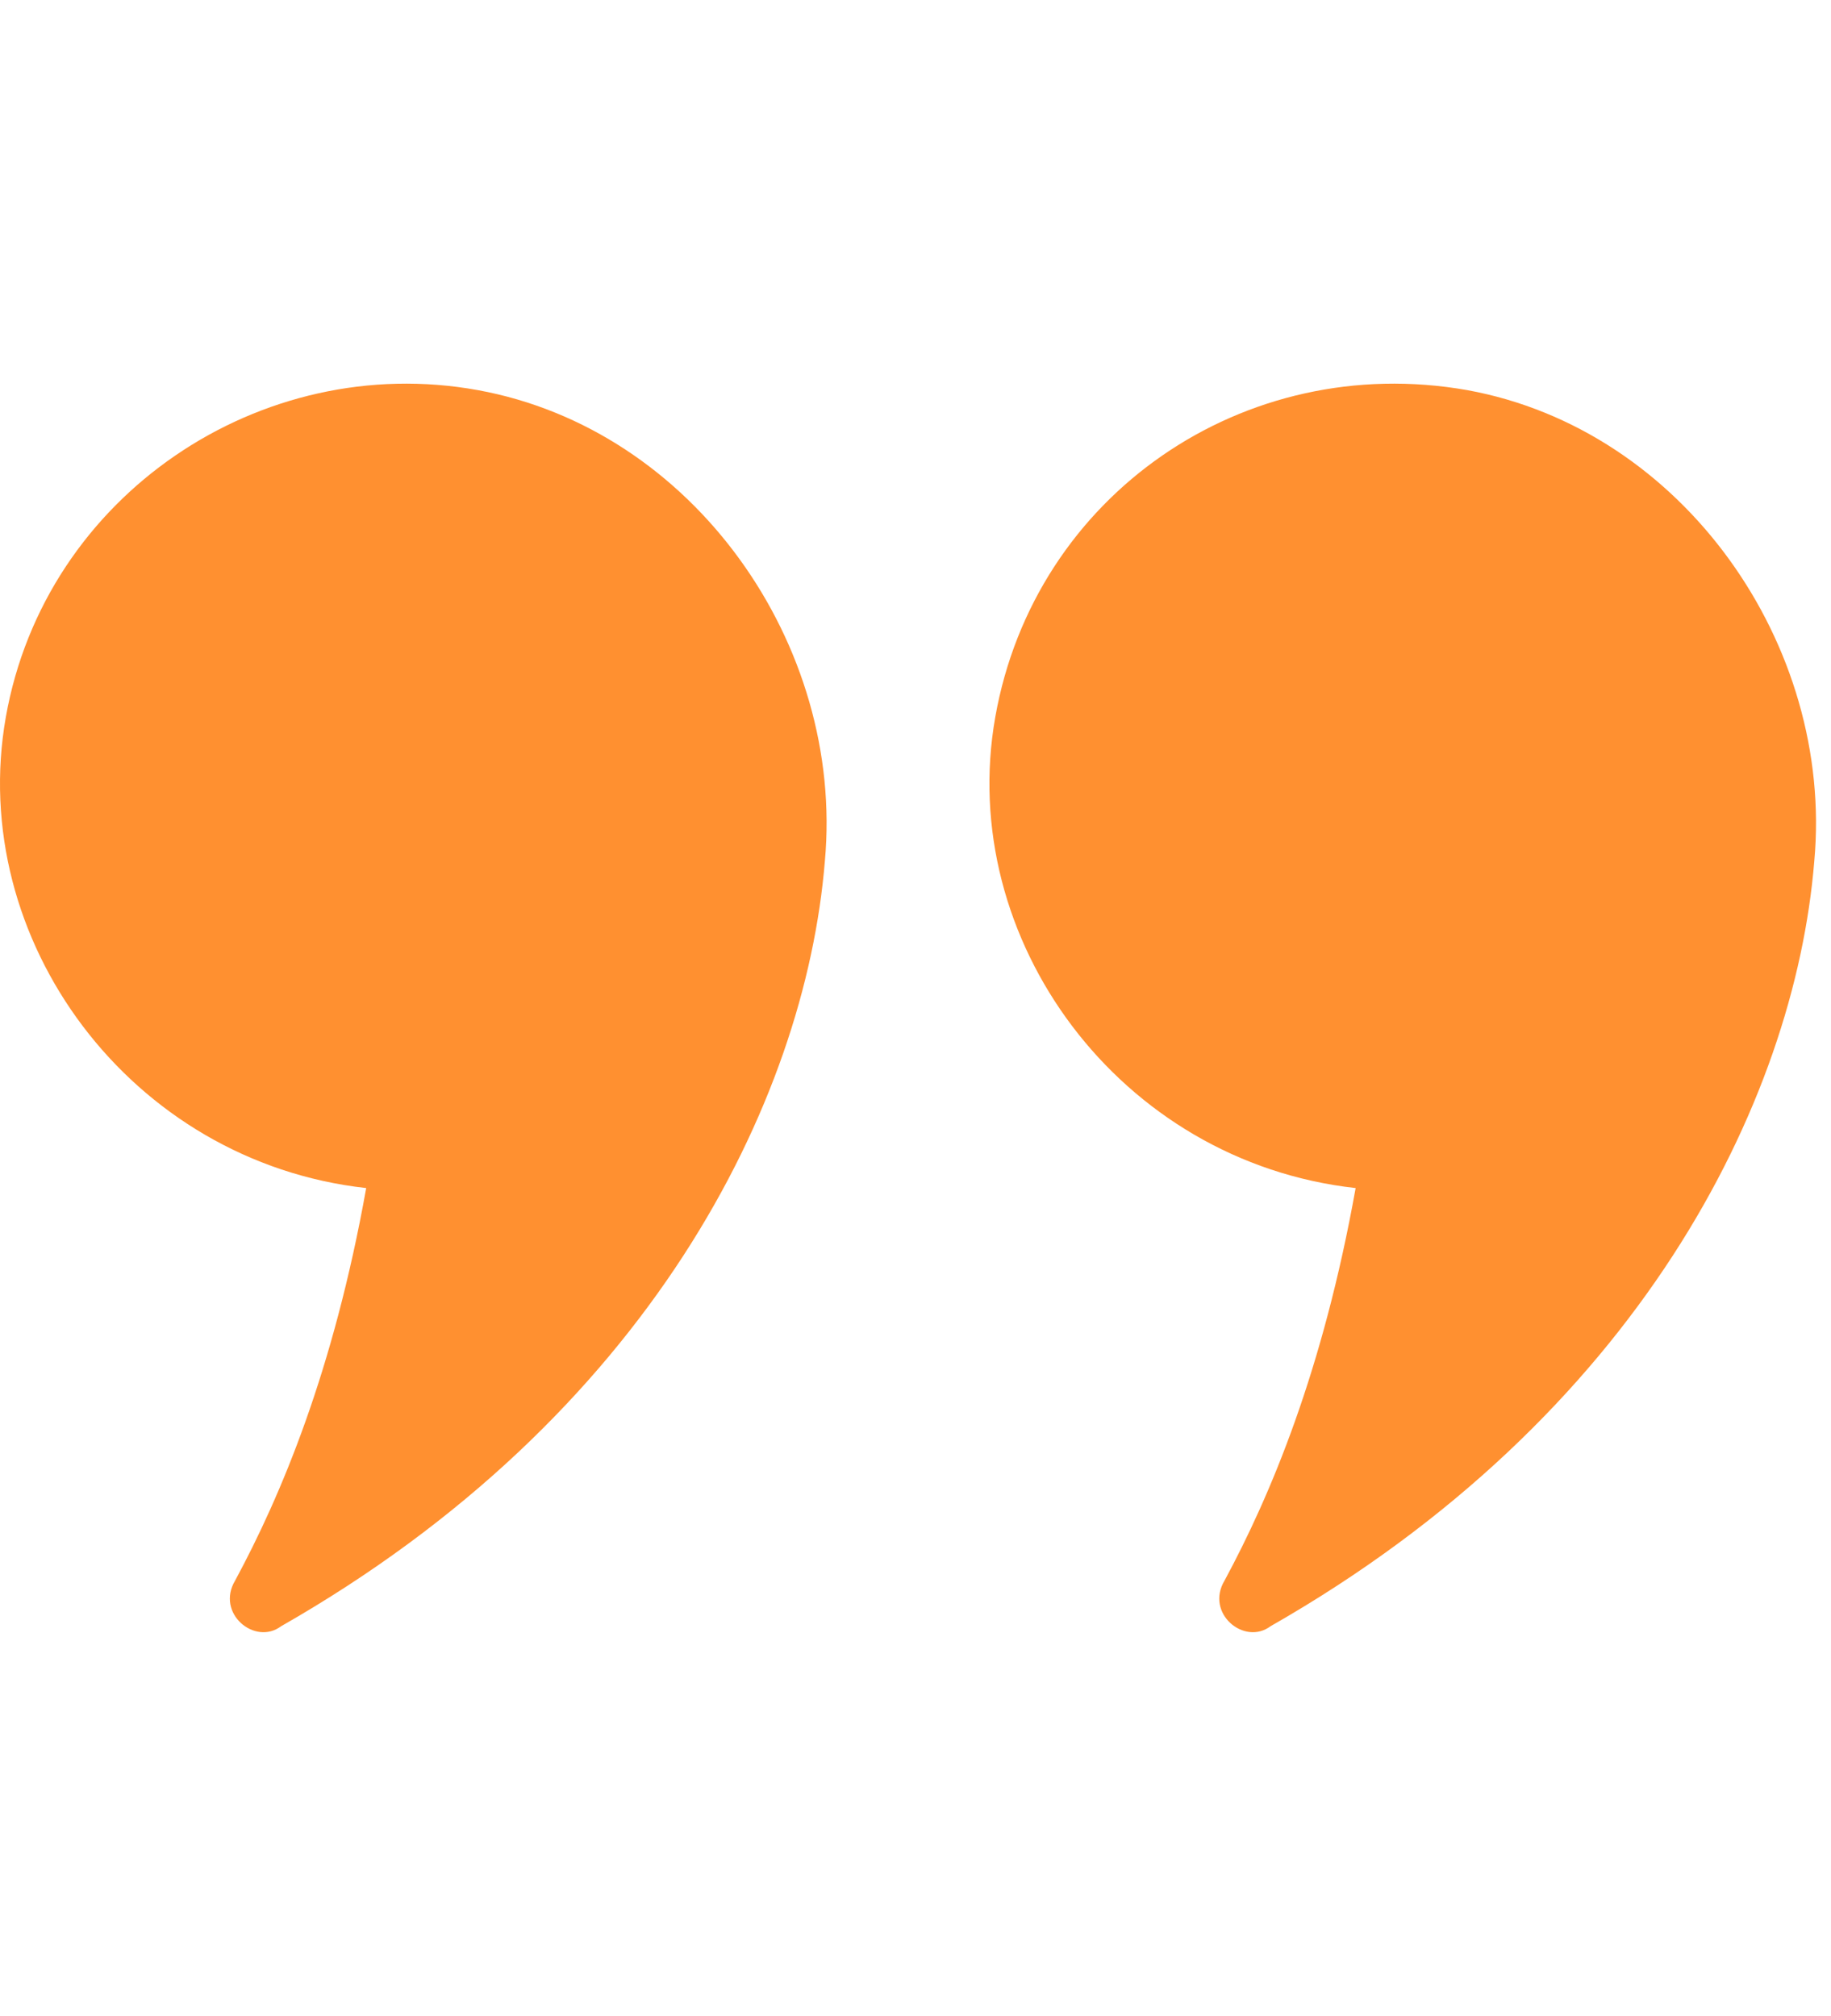
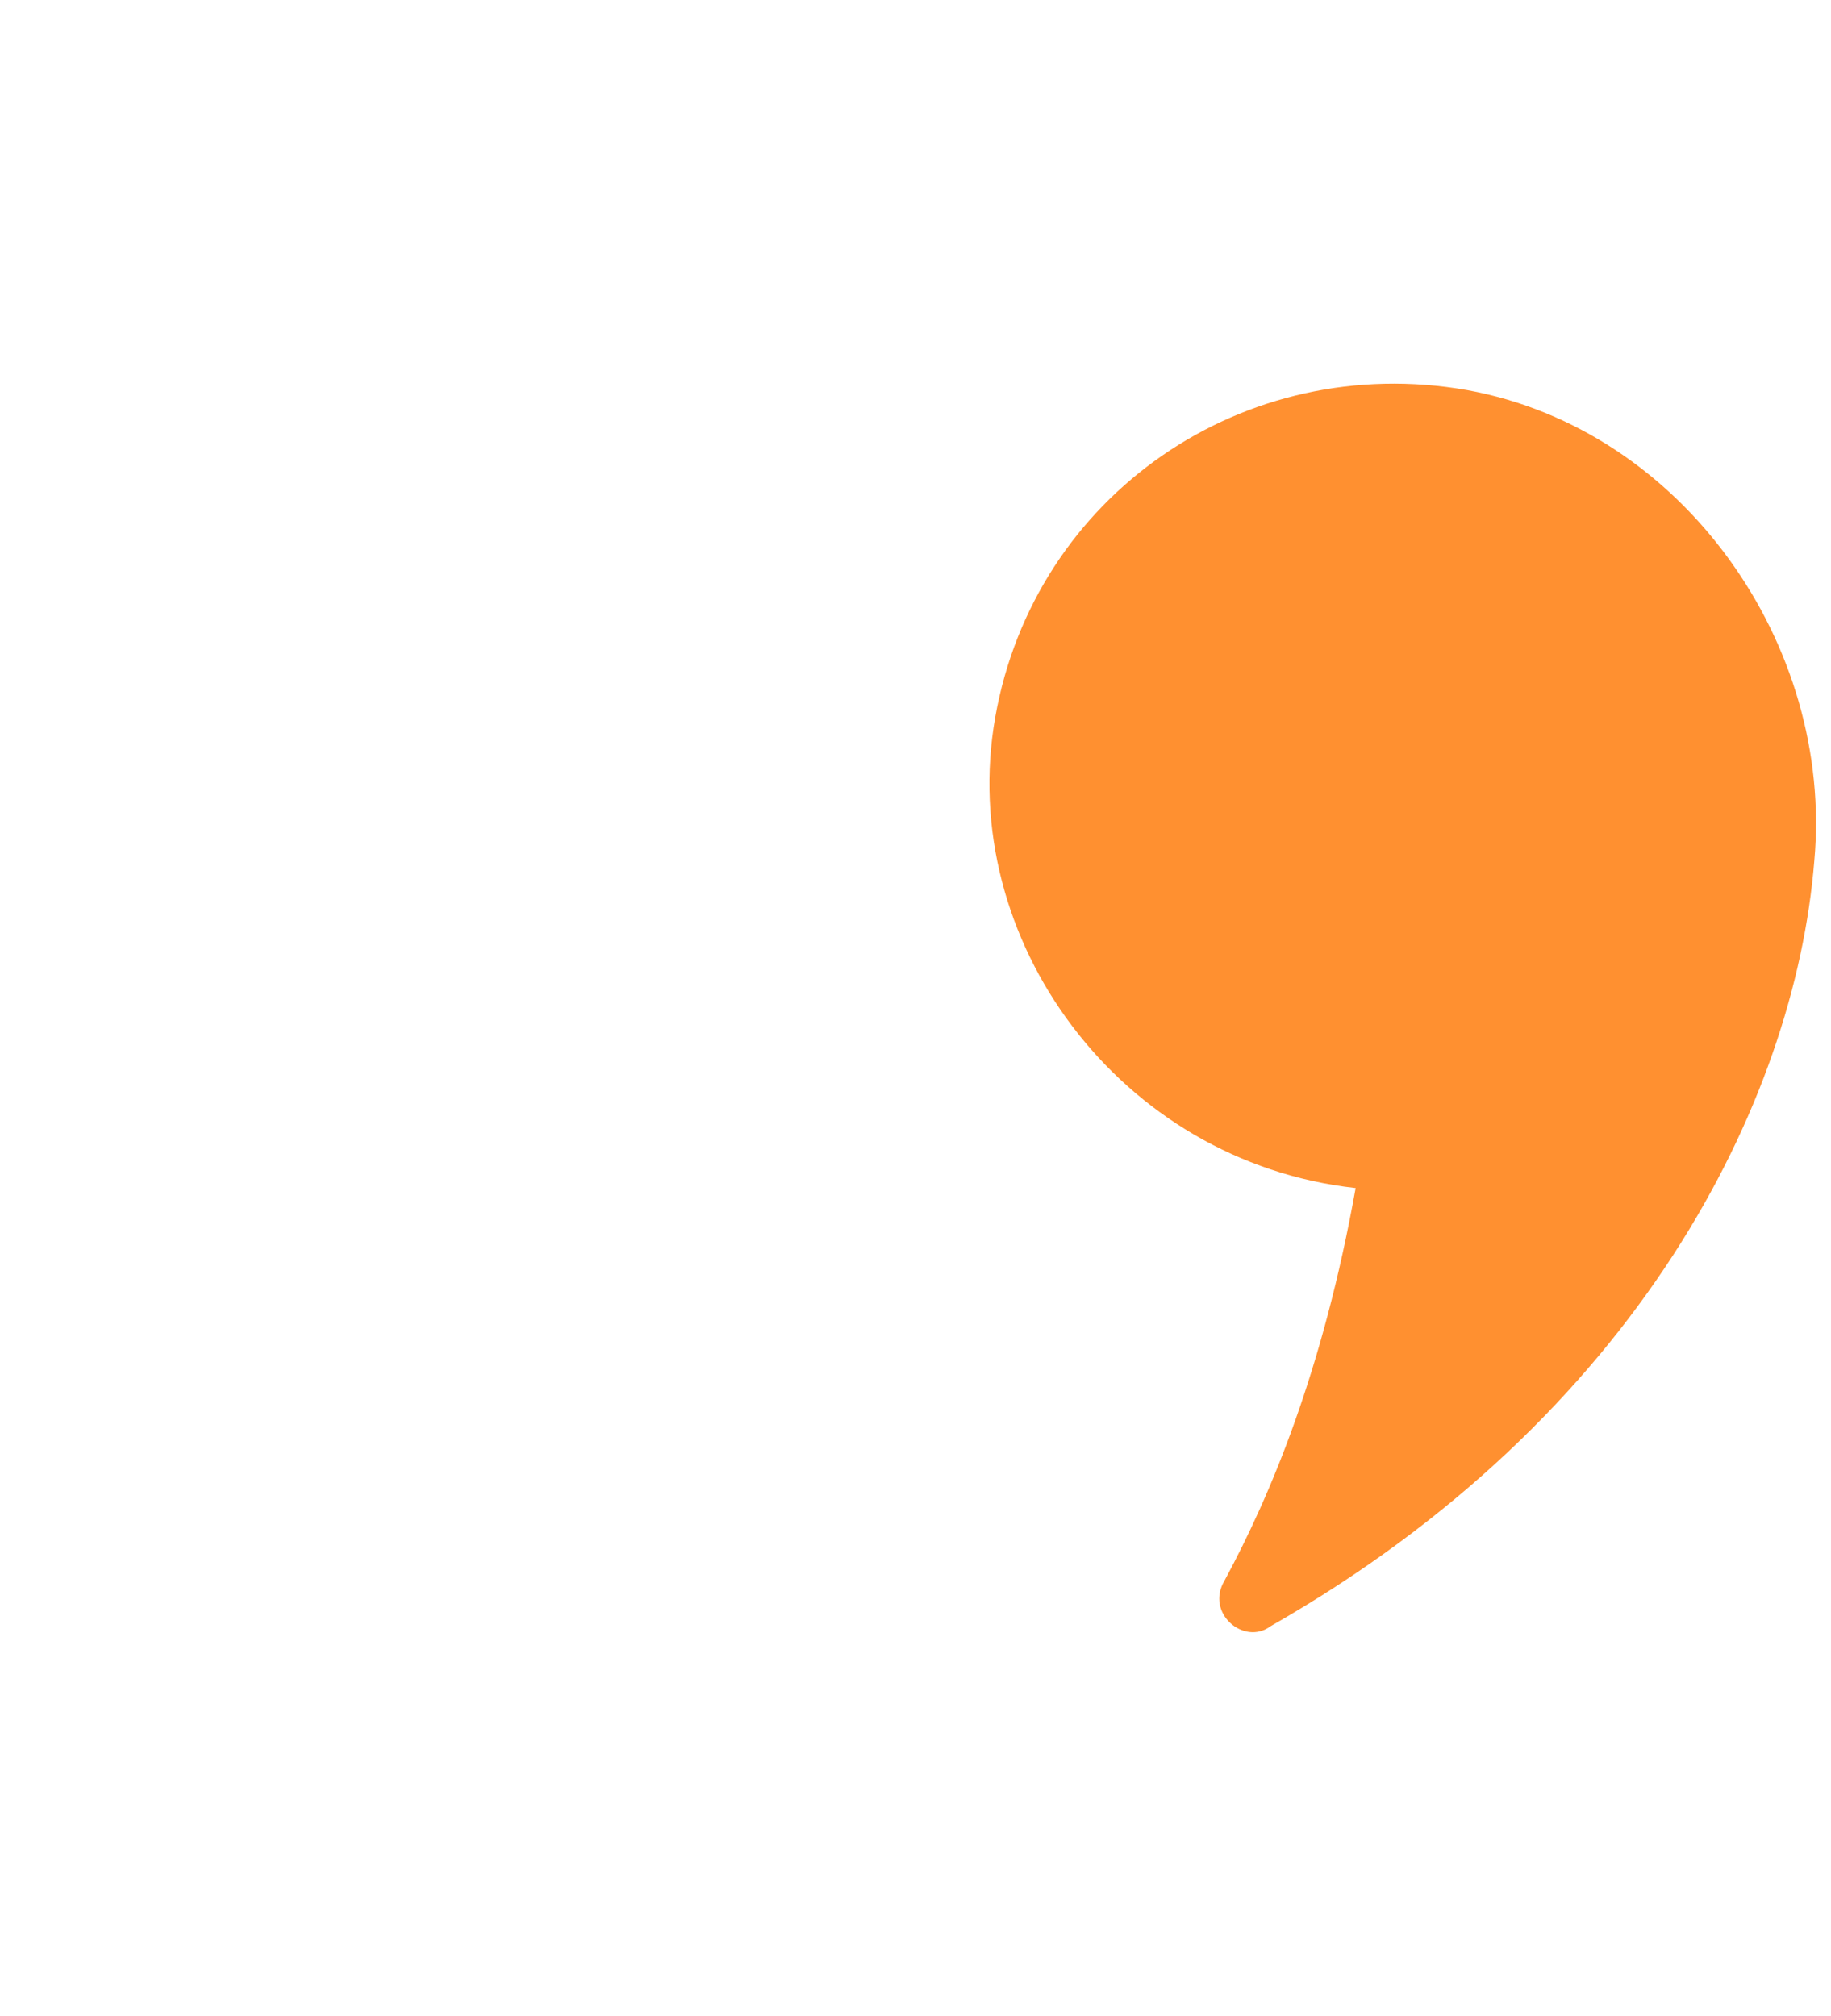
<svg xmlns="http://www.w3.org/2000/svg" width="89" height="98" viewBox="0 0 89 98" fill="none">
-   <path d="M17.8 57.757C16.208 66.66 13.66 72.702 11.431 76.835C10.475 78.425 12.386 80.015 13.66 79.061C31.496 68.886 39.139 53.623 40.095 41.858C41.05 31.365 33.725 20.871 23.215 18.964C12.705 17.056 2.194 24.051 0.283 34.862C-1.627 45.674 6.335 56.485 17.8 57.757Z" fill="#FF9030" />
  <path d="M65.894 57.757C64.301 66.66 61.753 72.702 59.524 76.835C58.568 78.425 60.479 80.015 61.753 79.061C79.589 68.886 87.233 53.623 88.188 41.858C89.144 31.365 81.818 20.871 71.308 18.964C60.479 17.056 50.288 24.051 48.377 34.862C46.465 45.674 54.428 56.485 65.894 57.757Z" fill="#FF9030" />
</svg>